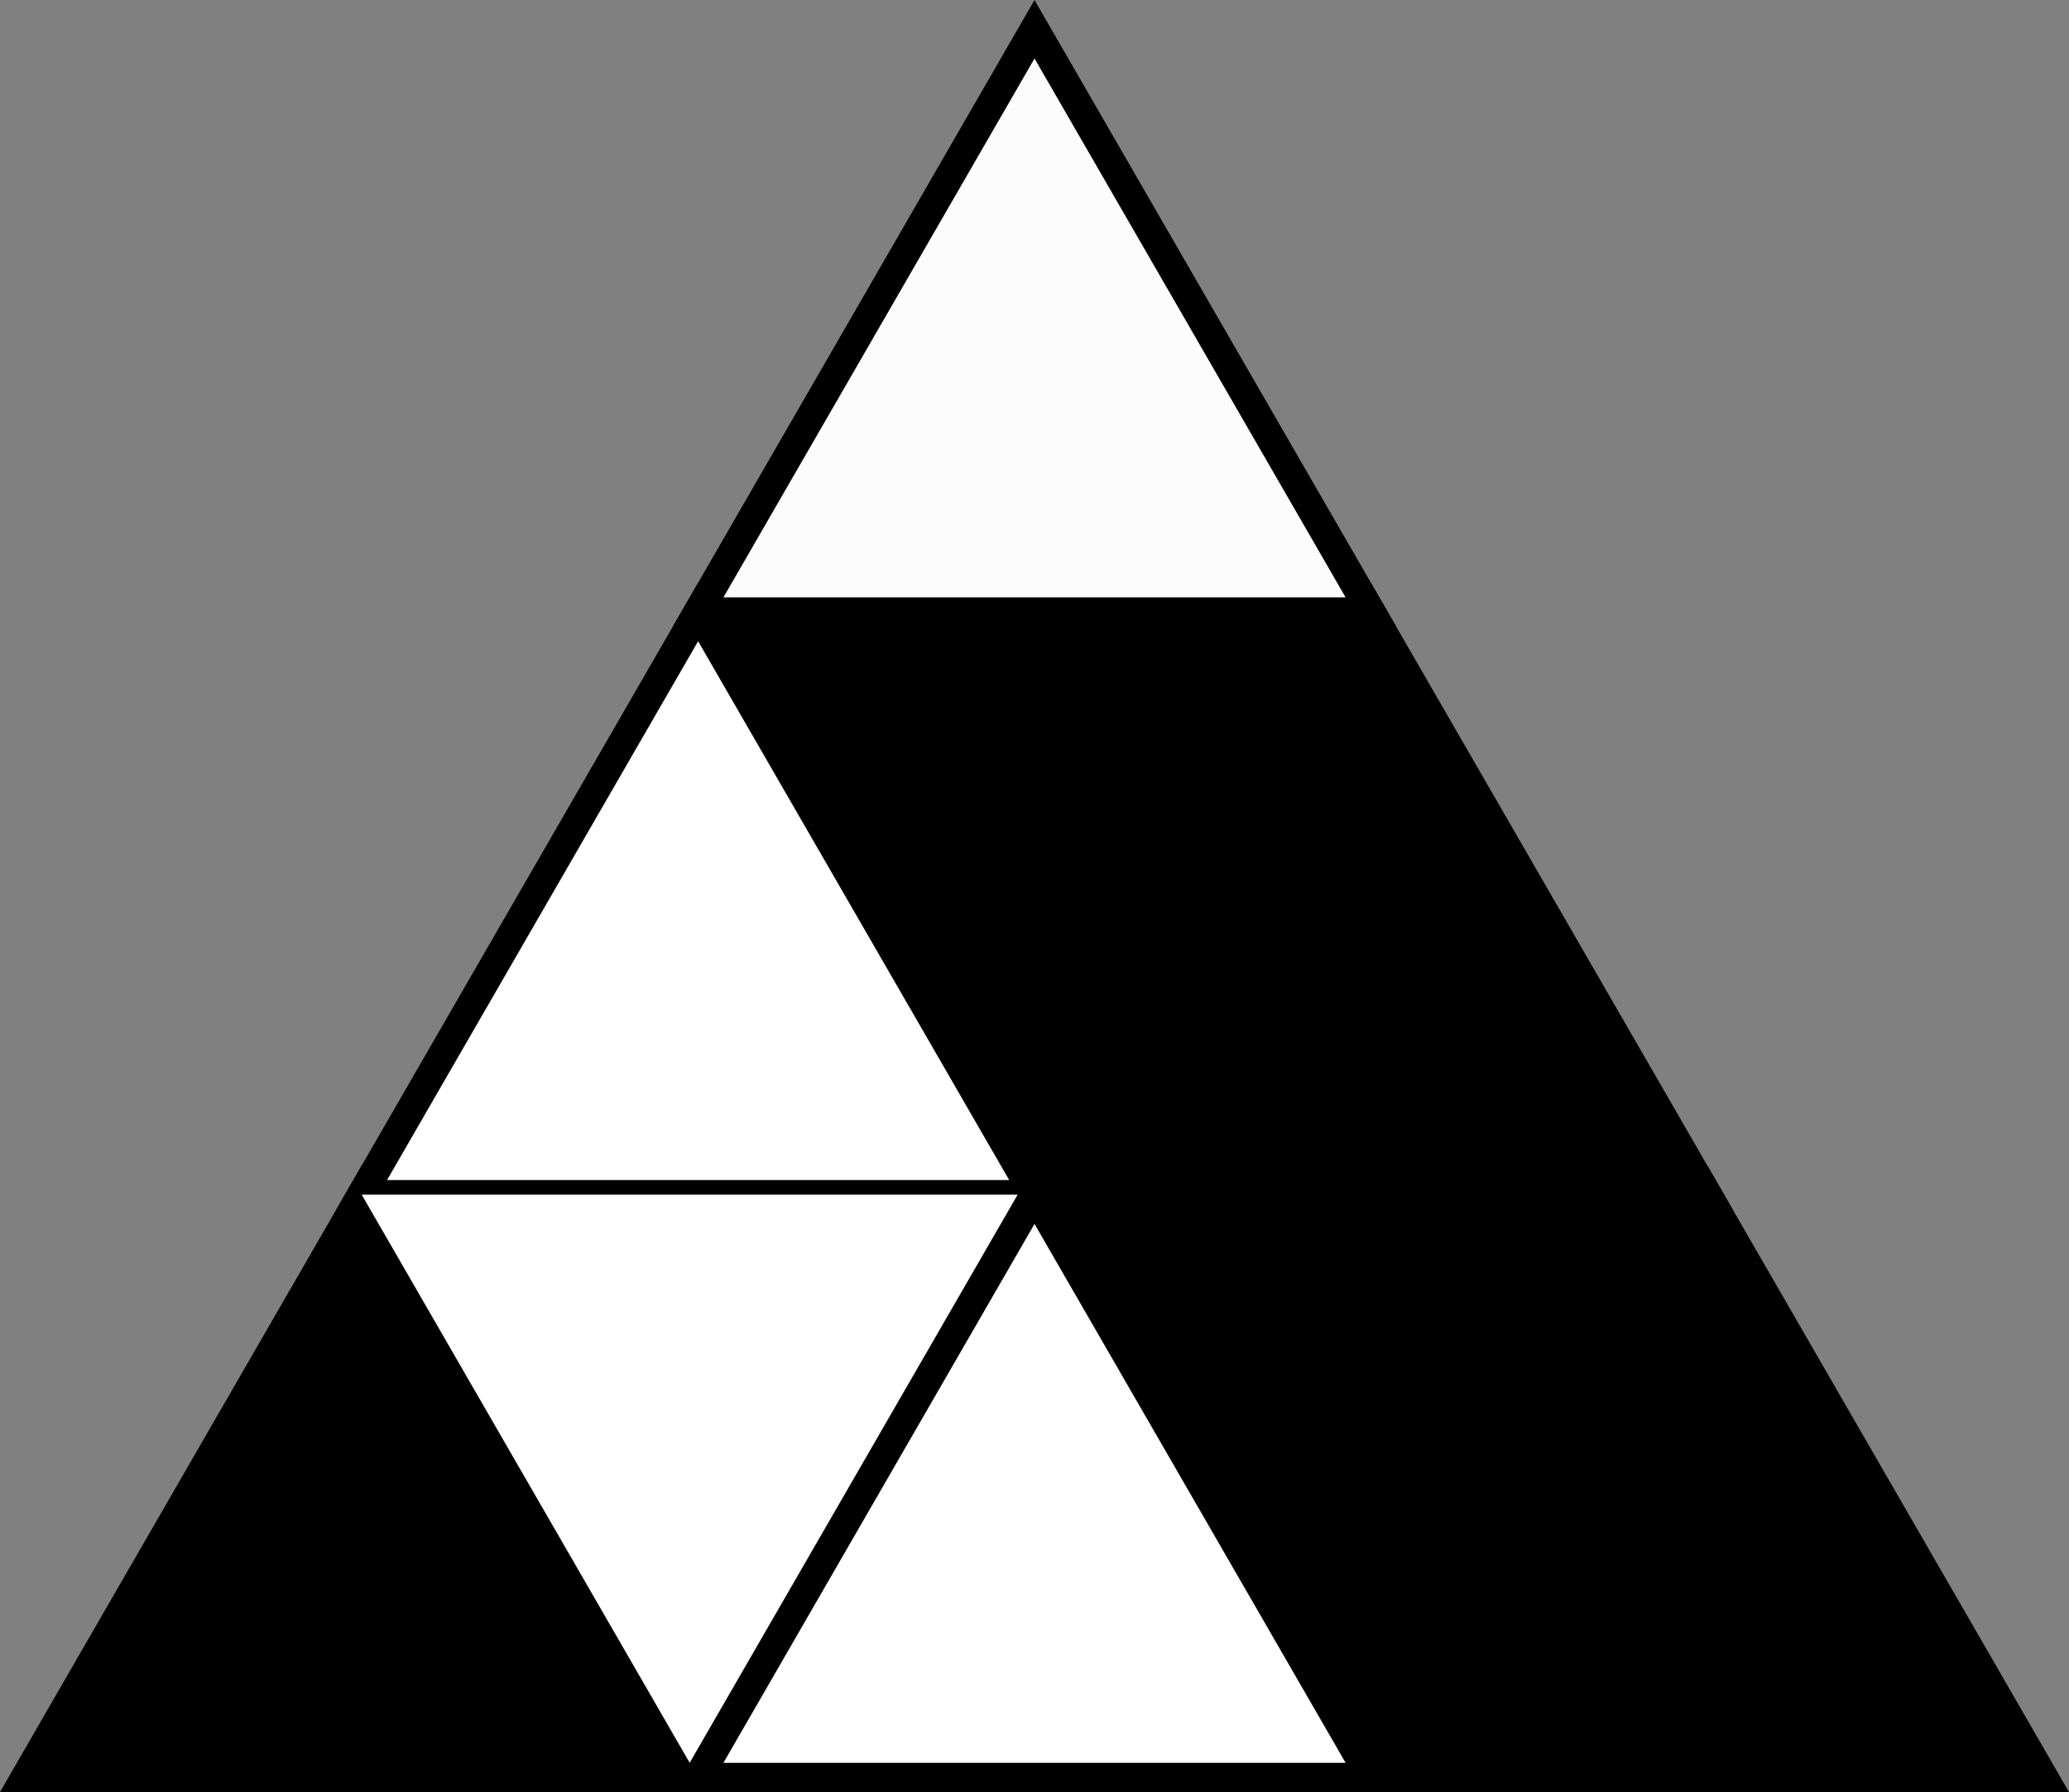
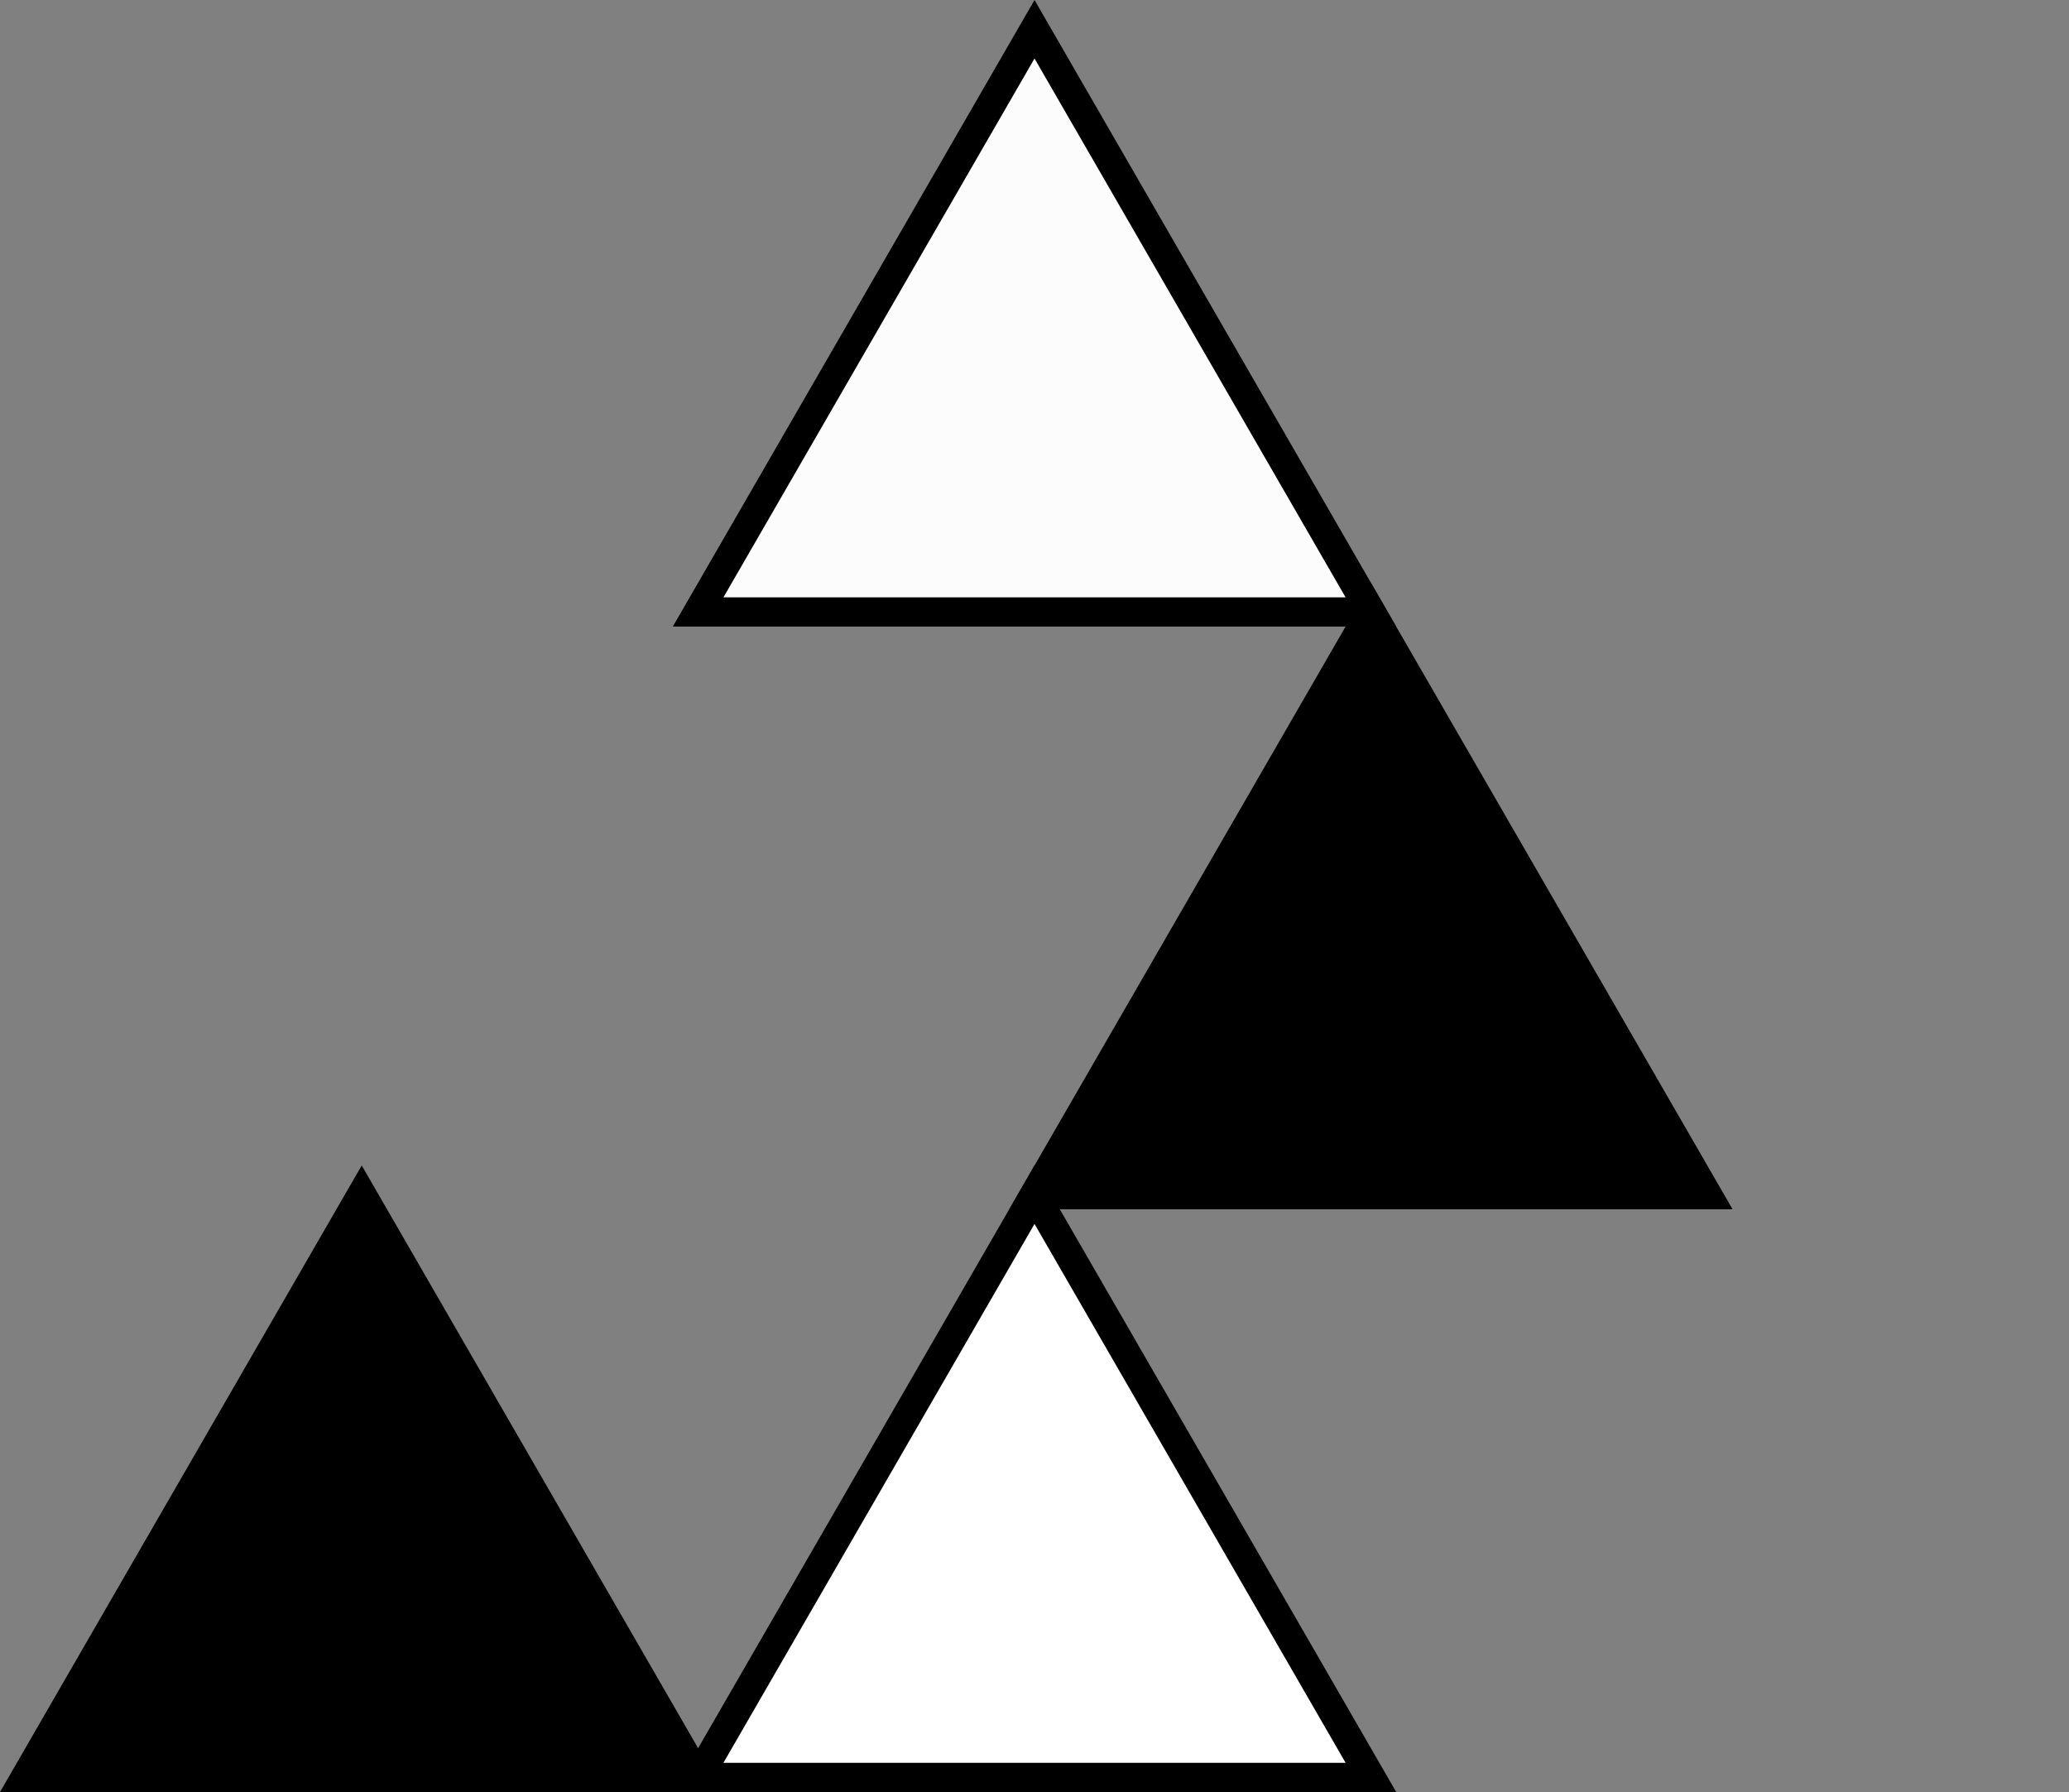
<svg xmlns="http://www.w3.org/2000/svg" xmlns:ns1="http://www.inkscape.org/namespaces/inkscape" xmlns:ns2="http://sodipodi.sourceforge.net/DTD/sodipodi-0.dtd" width="70.767mm" height="61.286mm" viewBox="0 0 70.767 61.286" version="1.1" id="svg8" ns1:version="0.92.4 5da689c313, 2019-01-14" ns2:docname="pattern.svg">
  <rect x="0" y="0" width="70.767" height="61.286" fill="#808080" stroke="none" />
  <defs id="defs2" />
  <ns2:namedview id="base" pagecolor="#ffffff" bordercolor="#666666" borderopacity="1.0" ns1:pageopacity="0.0" ns1:pageshadow="2" ns1:zoom="2.8" ns1:cx="131.62608" ns1:cy="93.980368" ns1:document-units="mm" ns1:current-layer="layer1" showgrid="false" ns1:window-width="1920" ns1:window-height="995" ns1:window-x="0" ns1:window-y="25" ns1:window-maximized="1" fit-margin-top="0" fit-margin-left="0" fit-margin-right="0" fit-margin-bottom="0" />
  <g ns1:label="レイヤー 1" ns1:groupmode="layer" id="layer1" transform="translate(-35.487,-76.774)">
    <path style="fill:#ffffff;fill-opacity:0.971;stroke:#000000;stroke-width:1;stroke-linecap:butt;stroke-linejoin:miter;stroke-miterlimit:4;stroke-dasharray:none;stroke-opacity:1" d="M 70.871,77.774 59.365,97.703 h 23.012 z" id="path815-3" ns1:connector-curvature="0" ns2:nodetypes="cccc" />
-     <path style="fill:#ffffff;fill-opacity:1;stroke:#000000;stroke-width:1;stroke-linecap:butt;stroke-linejoin:miter;stroke-miterlimit:4;stroke-dasharray:none;stroke-opacity:1" d="M 59.365,97.703 47.859,117.631 h 23.012 z" id="path815-3-7" ns1:connector-curvature="0" ns2:nodetypes="cccc" />
-     <path style="fill:#000000;fill-opacity:1;stroke:none;stroke-width:1;stroke-linecap:butt;stroke-linejoin:miter;stroke-miterlimit:4;stroke-dasharray:none;stroke-opacity:1" d="M 70.871,117.631 59.365,97.703 h 23.012 z" id="path815-3-2" ns1:connector-curvature="0" ns2:nodetypes="cccc" />
    <path style="fill:#000000;fill-opacity:1;stroke:#000000;stroke-width:1;stroke-linecap:butt;stroke-linejoin:miter;stroke-miterlimit:4;stroke-dasharray:none;stroke-opacity:1" d="M 82.376,97.703 70.871,117.631 H 93.882 Z" id="path815-3-7-5" ns1:connector-curvature="0" ns2:nodetypes="cccc" />
    <path style="fill:#000000;fill-opacity:1;stroke:#000000;stroke-width:1;stroke-linecap:butt;stroke-linejoin:miter;stroke-miterlimit:4;stroke-dasharray:none;stroke-opacity:1" d="M 47.859,117.631 36.353,137.56 h 23.012 z" id="path815-3-7-5-3" ns1:connector-curvature="0" ns2:nodetypes="cccc" />
-     <path style="fill:#ffffff;fill-opacity:1;stroke:none;stroke-width:1;stroke-linecap:butt;stroke-linejoin:miter;stroke-miterlimit:4;stroke-dasharray:none;stroke-opacity:1" d="M 59.365,137.56 47.859,117.631 h 23.012 z" id="path815-3-2-9" ns1:connector-curvature="0" ns2:nodetypes="cccc" />
    <path style="fill:#ffffff;fill-opacity:1;stroke:#000000;stroke-width:1;stroke-linecap:butt;stroke-linejoin:miter;stroke-miterlimit:4;stroke-dasharray:none;stroke-opacity:1" d="M 70.871,117.631 59.365,137.56 h 23.012 z" id="path815-3-7-5-3-5" ns1:connector-curvature="0" ns2:nodetypes="cccc" />
-     <path style="fill:#000000;fill-opacity:1;stroke:none;stroke-width:1;stroke-linecap:butt;stroke-linejoin:miter;stroke-miterlimit:4;stroke-dasharray:none;stroke-opacity:1" d="M 82.376,137.56 70.871,117.631 h 23.012 z" id="path815-3-2-1" ns1:connector-curvature="0" ns2:nodetypes="cccc" />
-     <path style="fill:#000000;fill-opacity:1;stroke:#000000;stroke-width:1;stroke-linecap:butt;stroke-linejoin:miter;stroke-miterlimit:4;stroke-dasharray:none;stroke-opacity:1" d="M 93.882,117.631 82.376,137.56 H 105.388 Z" id="path815-3-7-5-3-5-6" ns1:connector-curvature="0" ns2:nodetypes="cccc" />
  </g>
</svg>